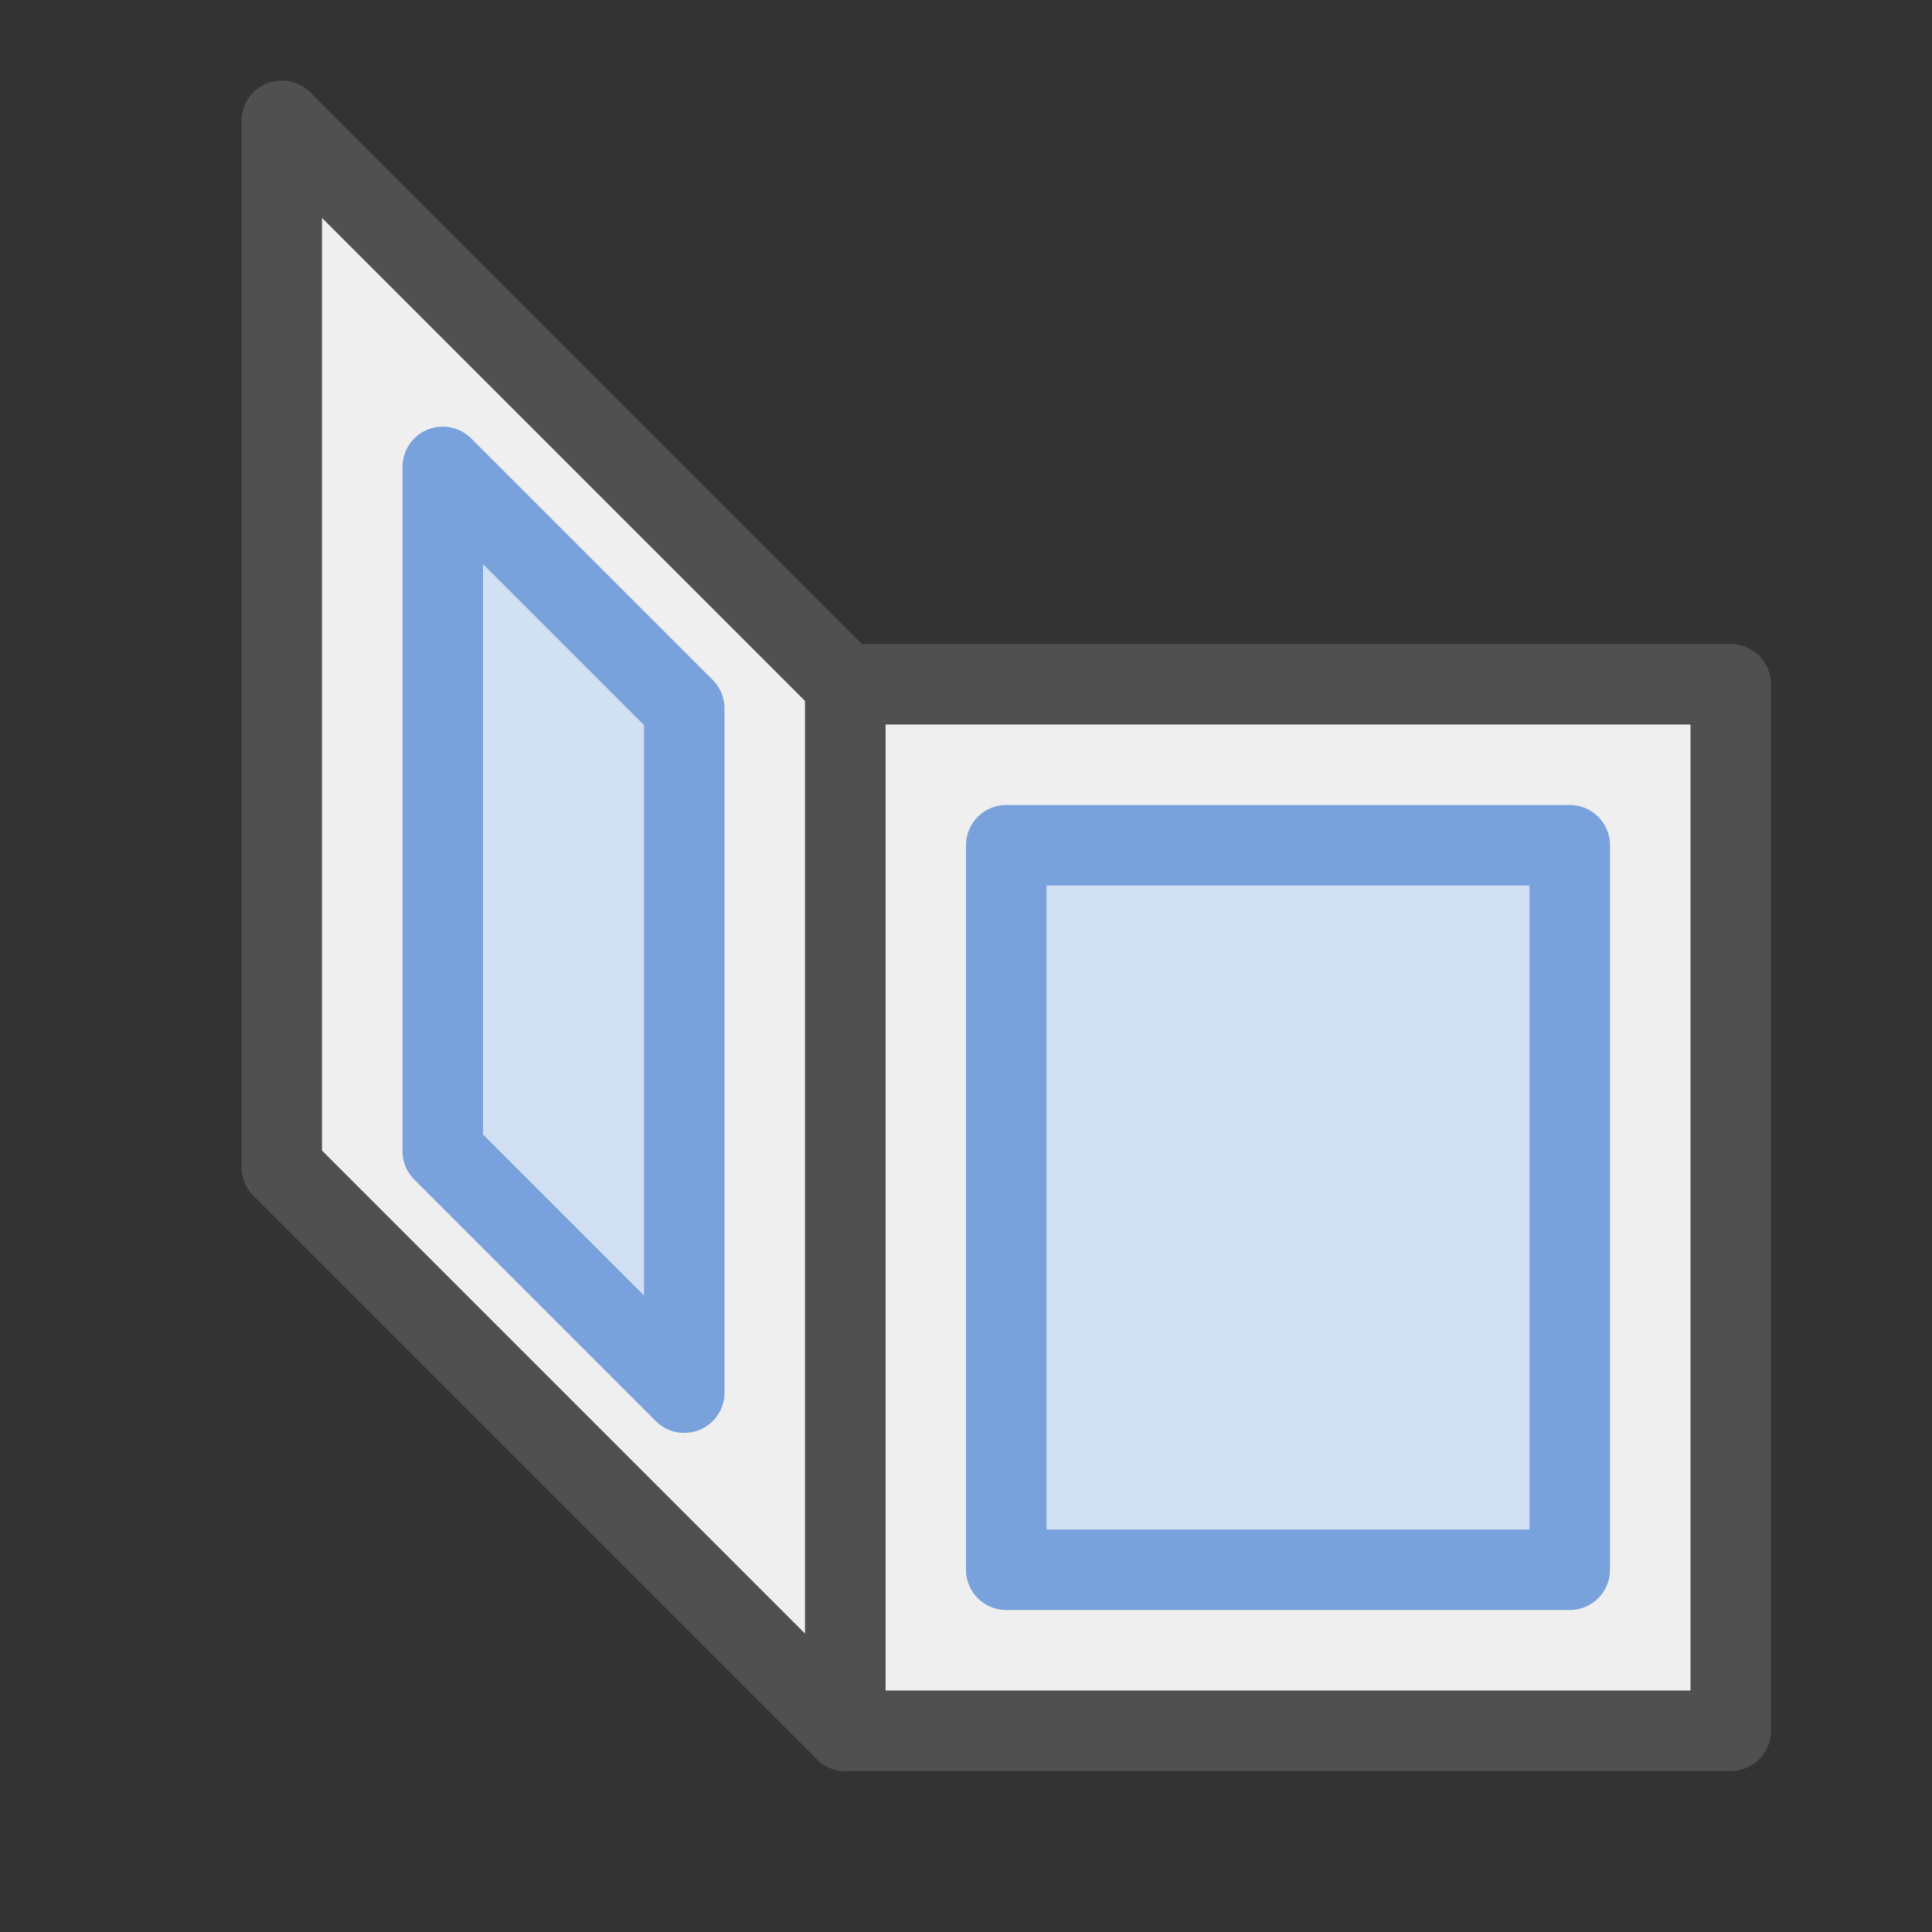
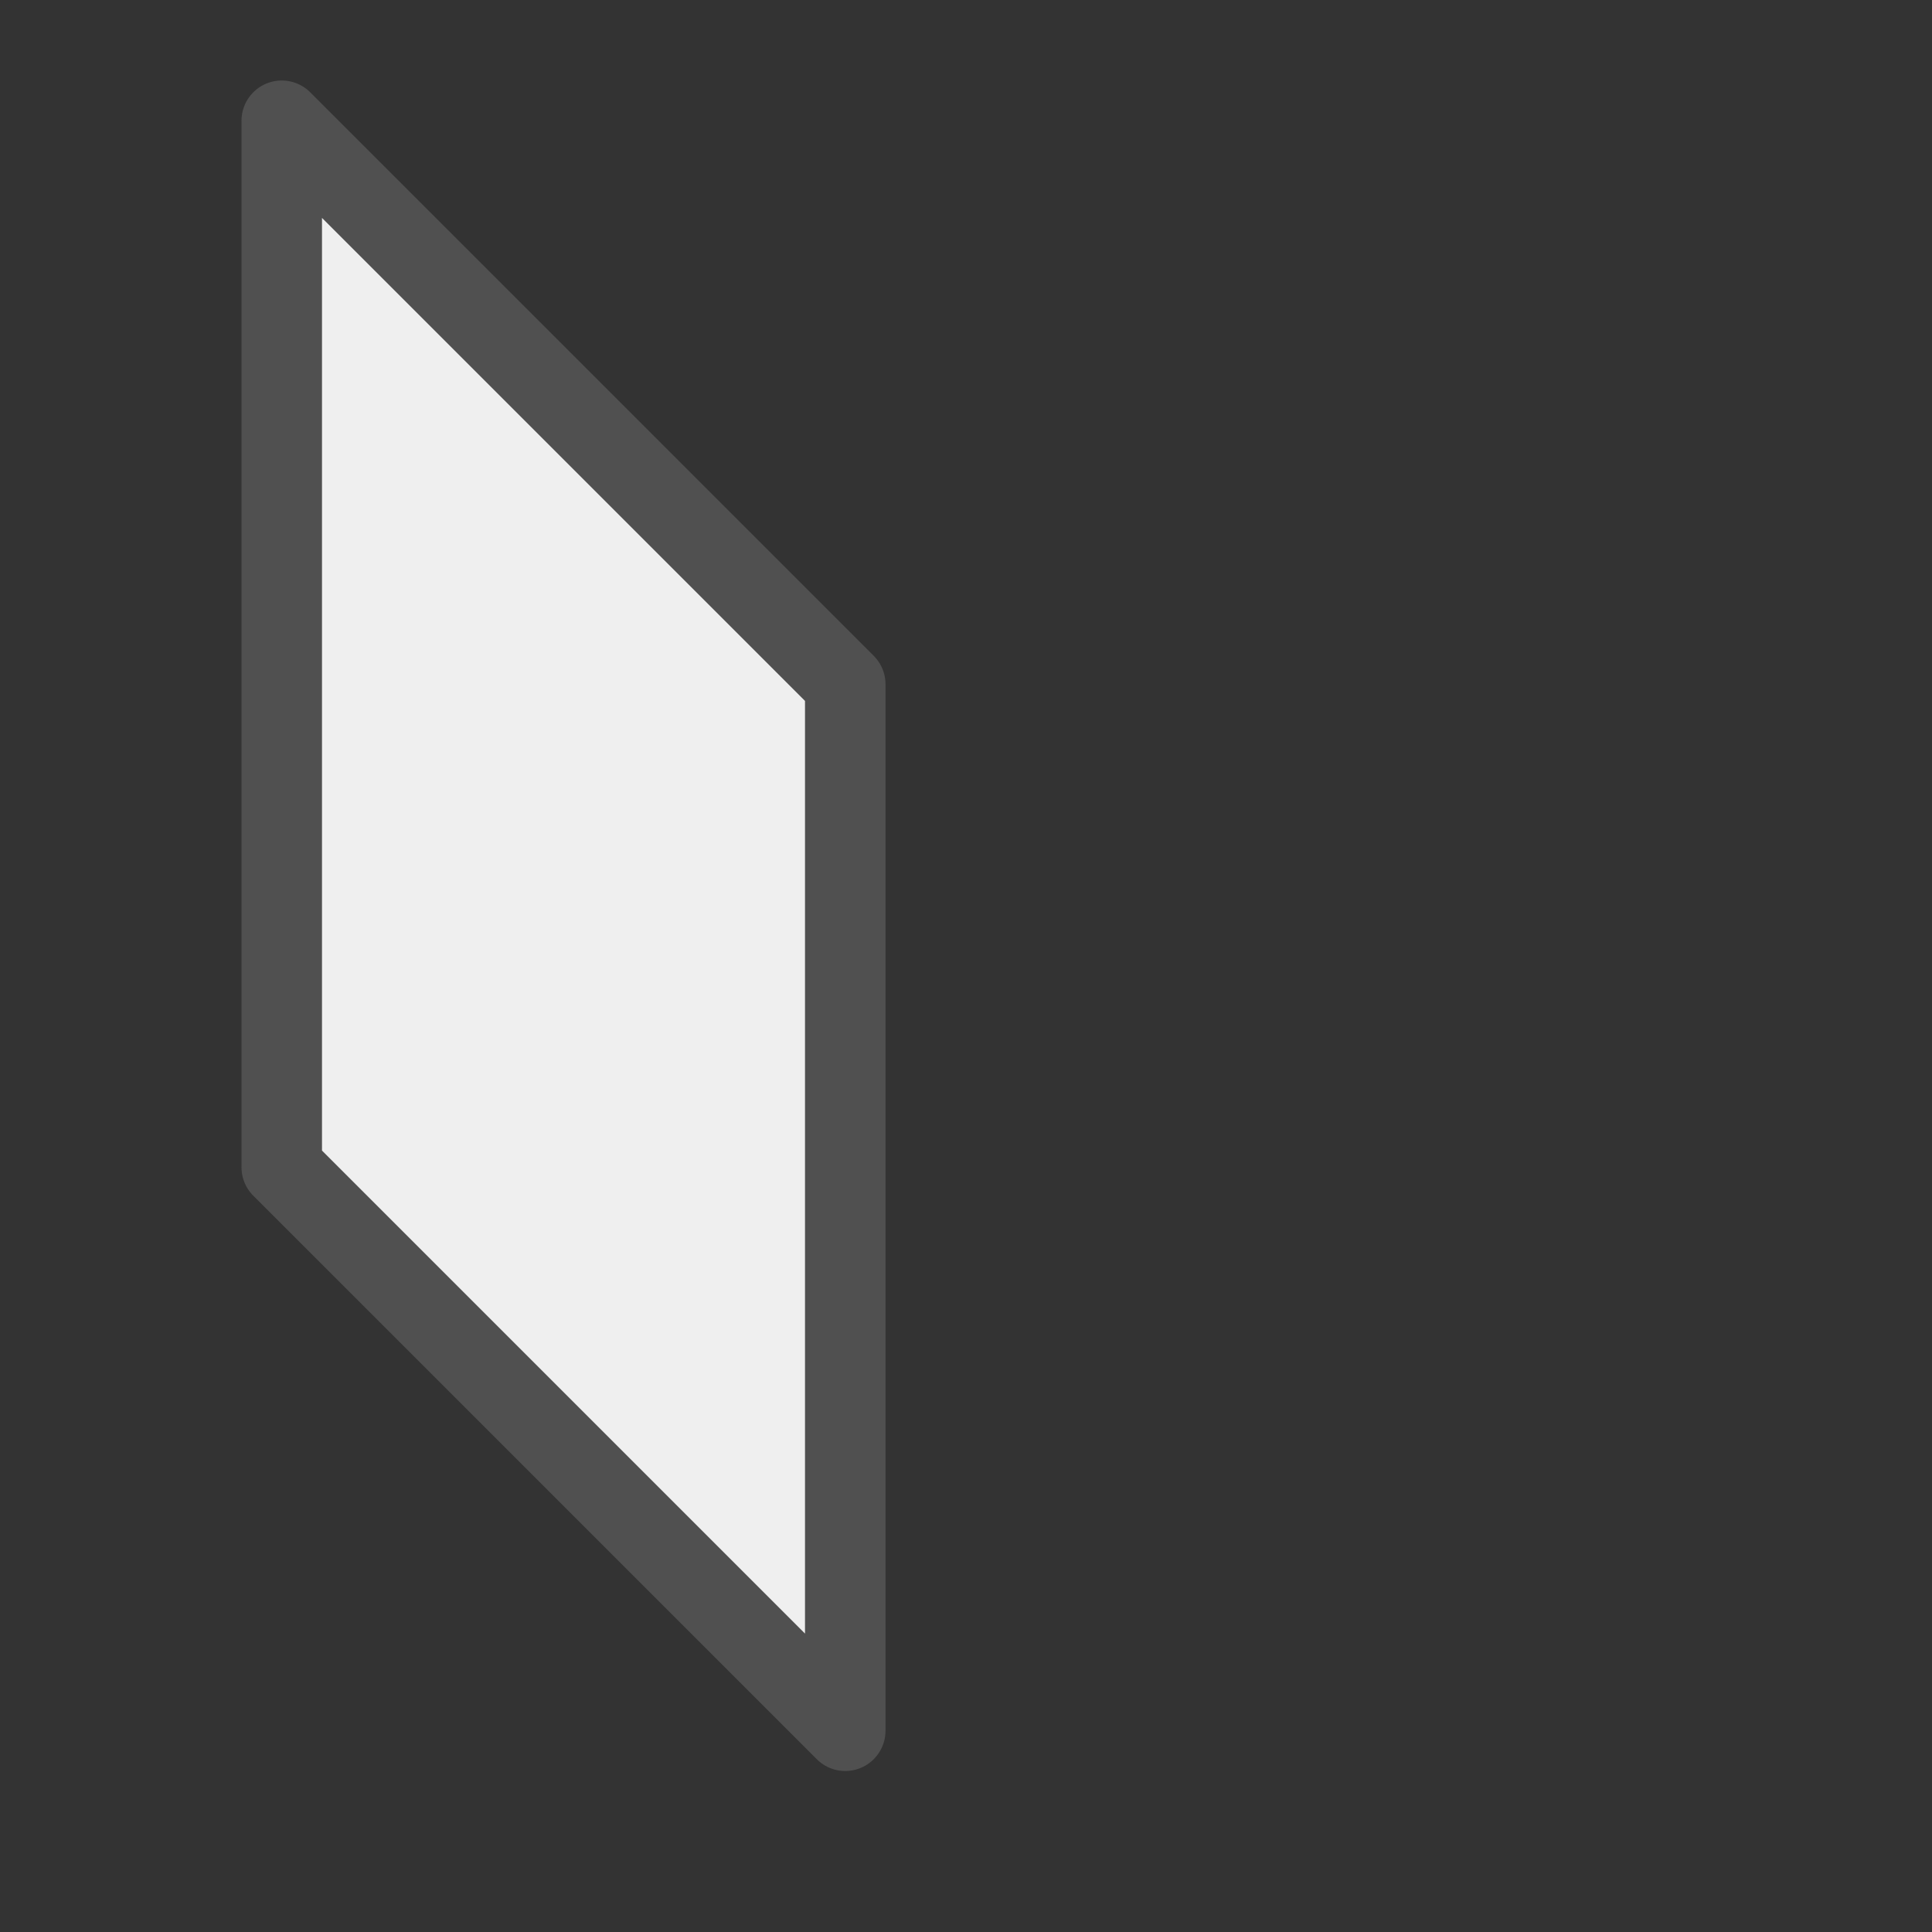
<svg xmlns="http://www.w3.org/2000/svg" version="1.1" x="0px" y="0px" width="24px" height="24px" viewBox="0 0 24 24" style="enable-background:new 0 0 24 24;" xml:space="preserve">
  <rect x="0" y="0" width="24" height="24" fill="#333333" stroke="none" />
  <style type="text/css">
	.st110{fill:#efefef;stroke:#505050;stroke-linejoin:round;stroke-miterlimit:10;}
	.st121{fill:#d2e0f3;stroke:#79a1dc;stroke-linejoin:round;stroke-miterlimit:10;}
</style>
  <g id="optimiert">
-     <rect x="10.5" y="8.5" class="st110" width="11" height="13" />
-     <rect x="12.5" y="10.5" class="st121" width="7" height="9" />
    <polygon class="st110" points="10.5,21.5 3.5,14.5 3.5,1.5 10.5,8.5  " />
-     <polygon class="st121" points="8.5,17.3 5.5,14.3 5.5,5.8 8.5,8.8  " />
  </g>
</svg>